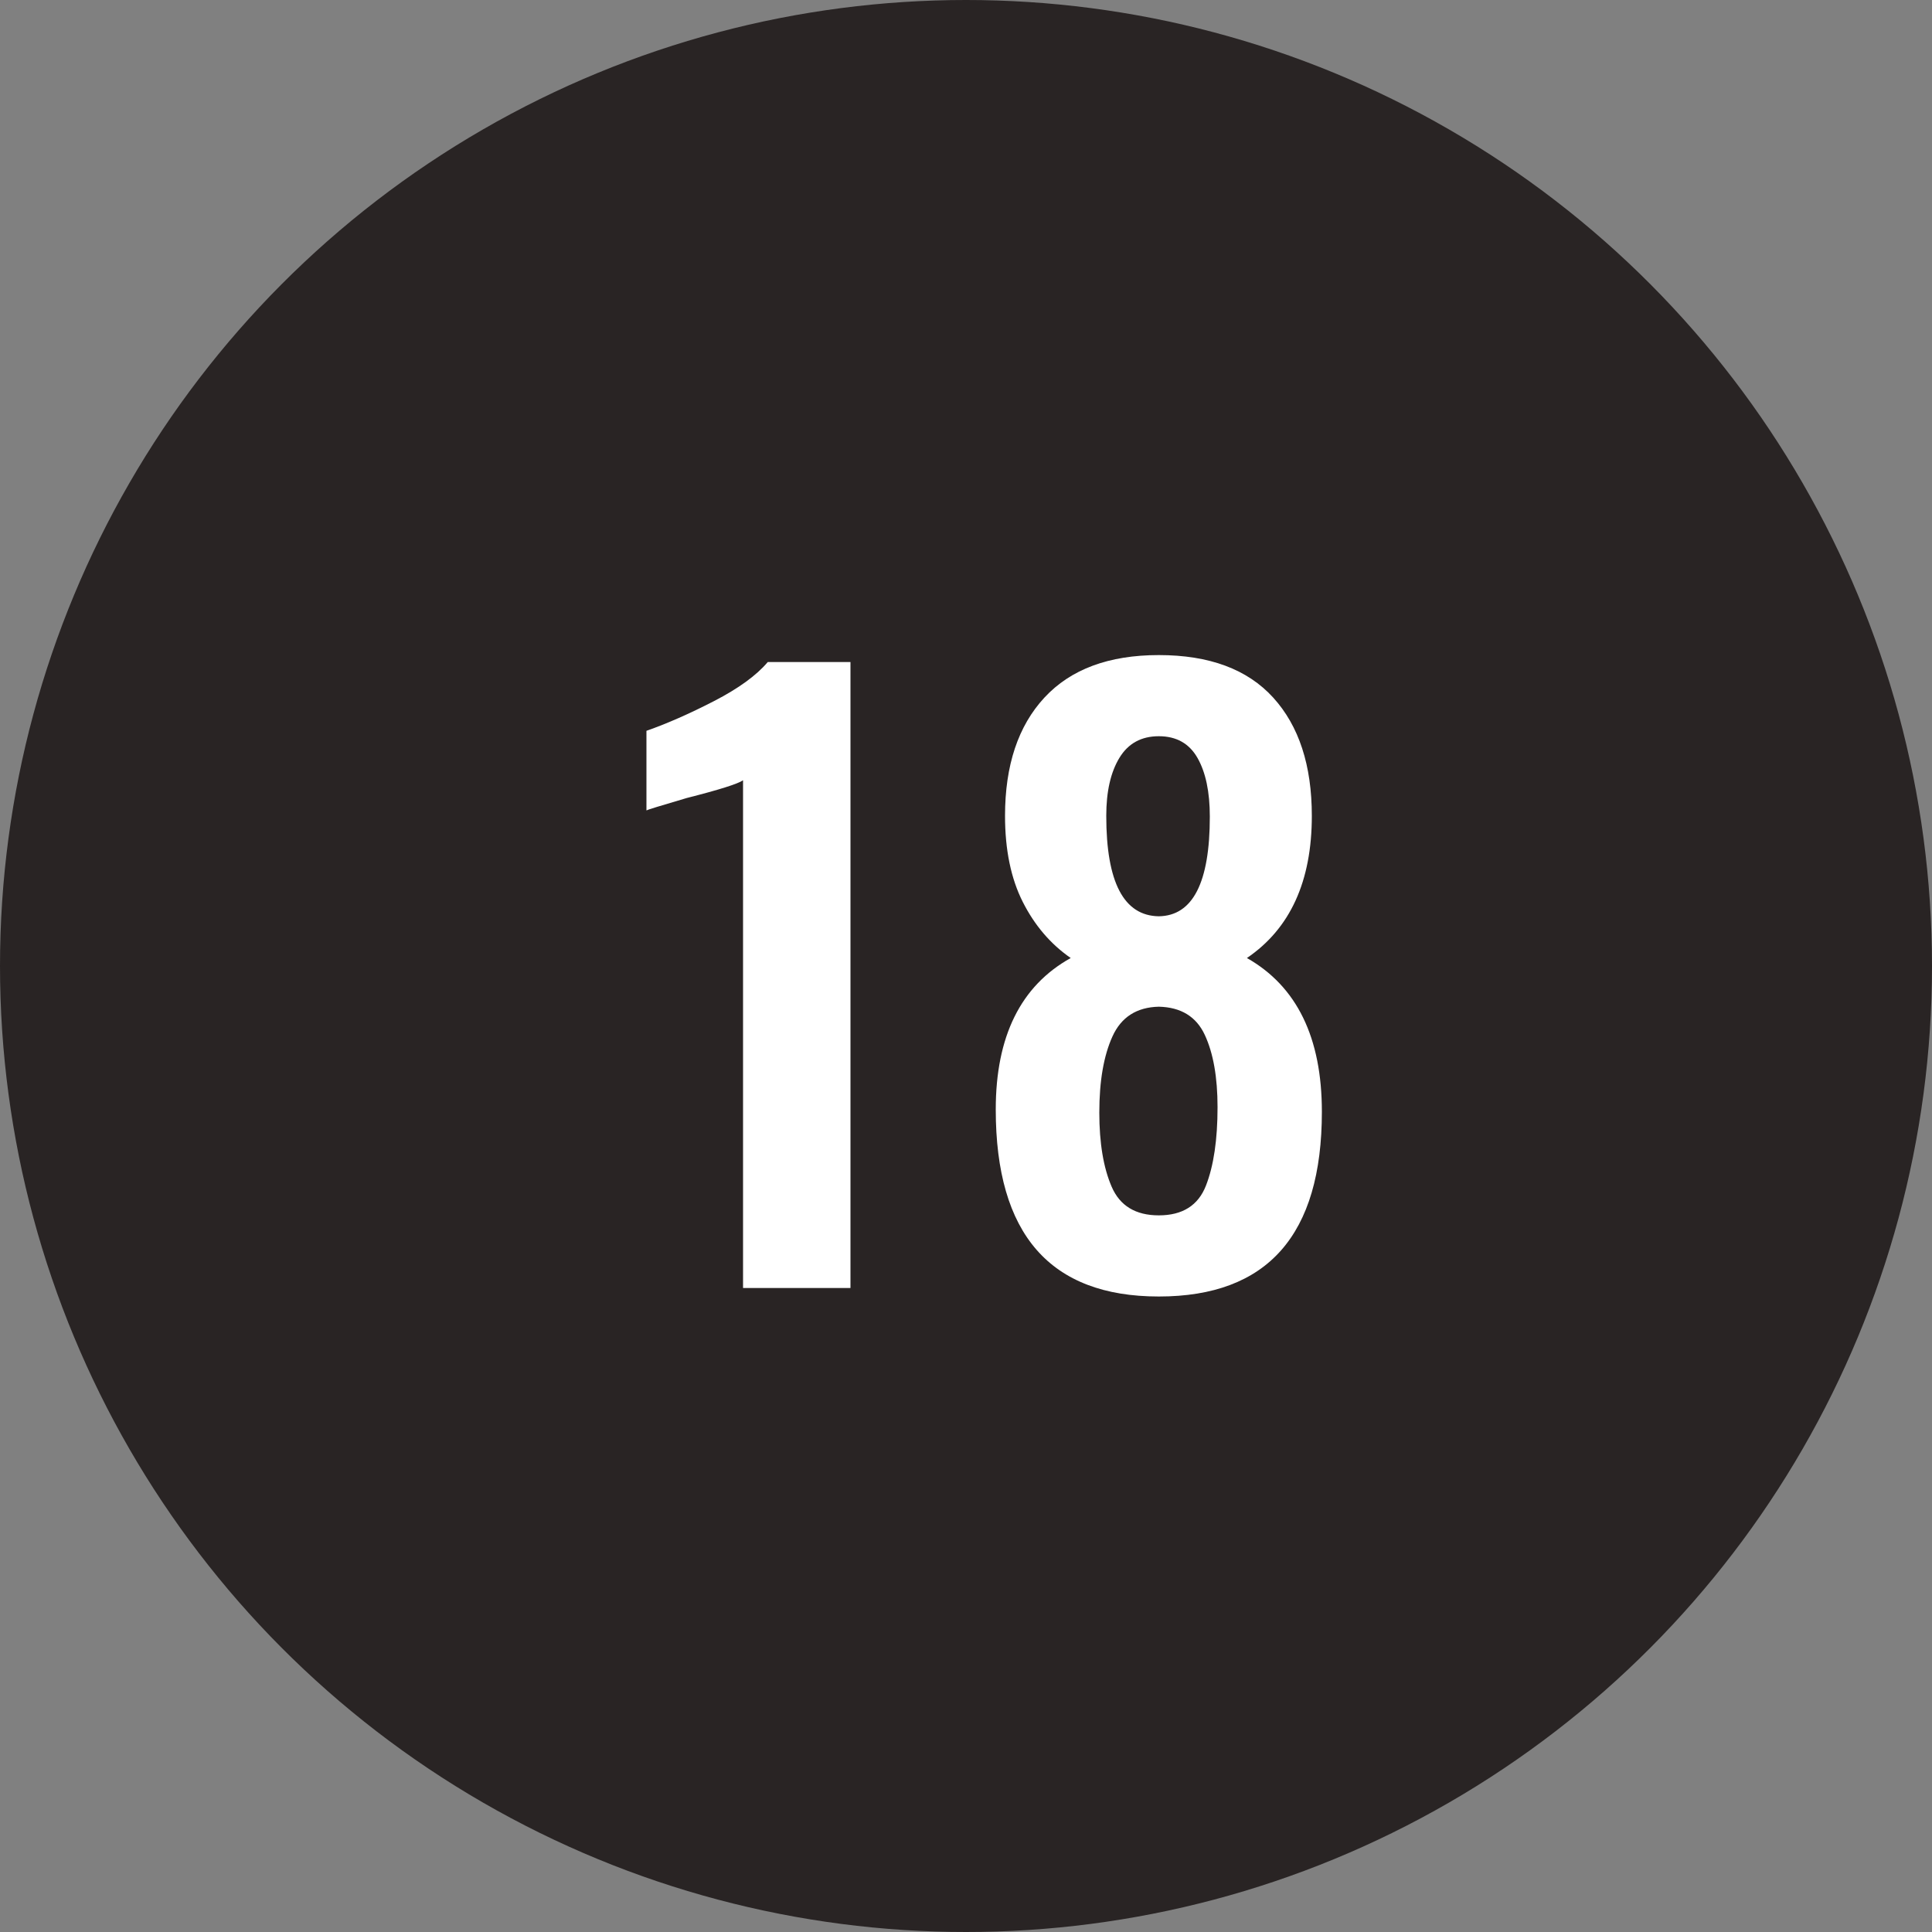
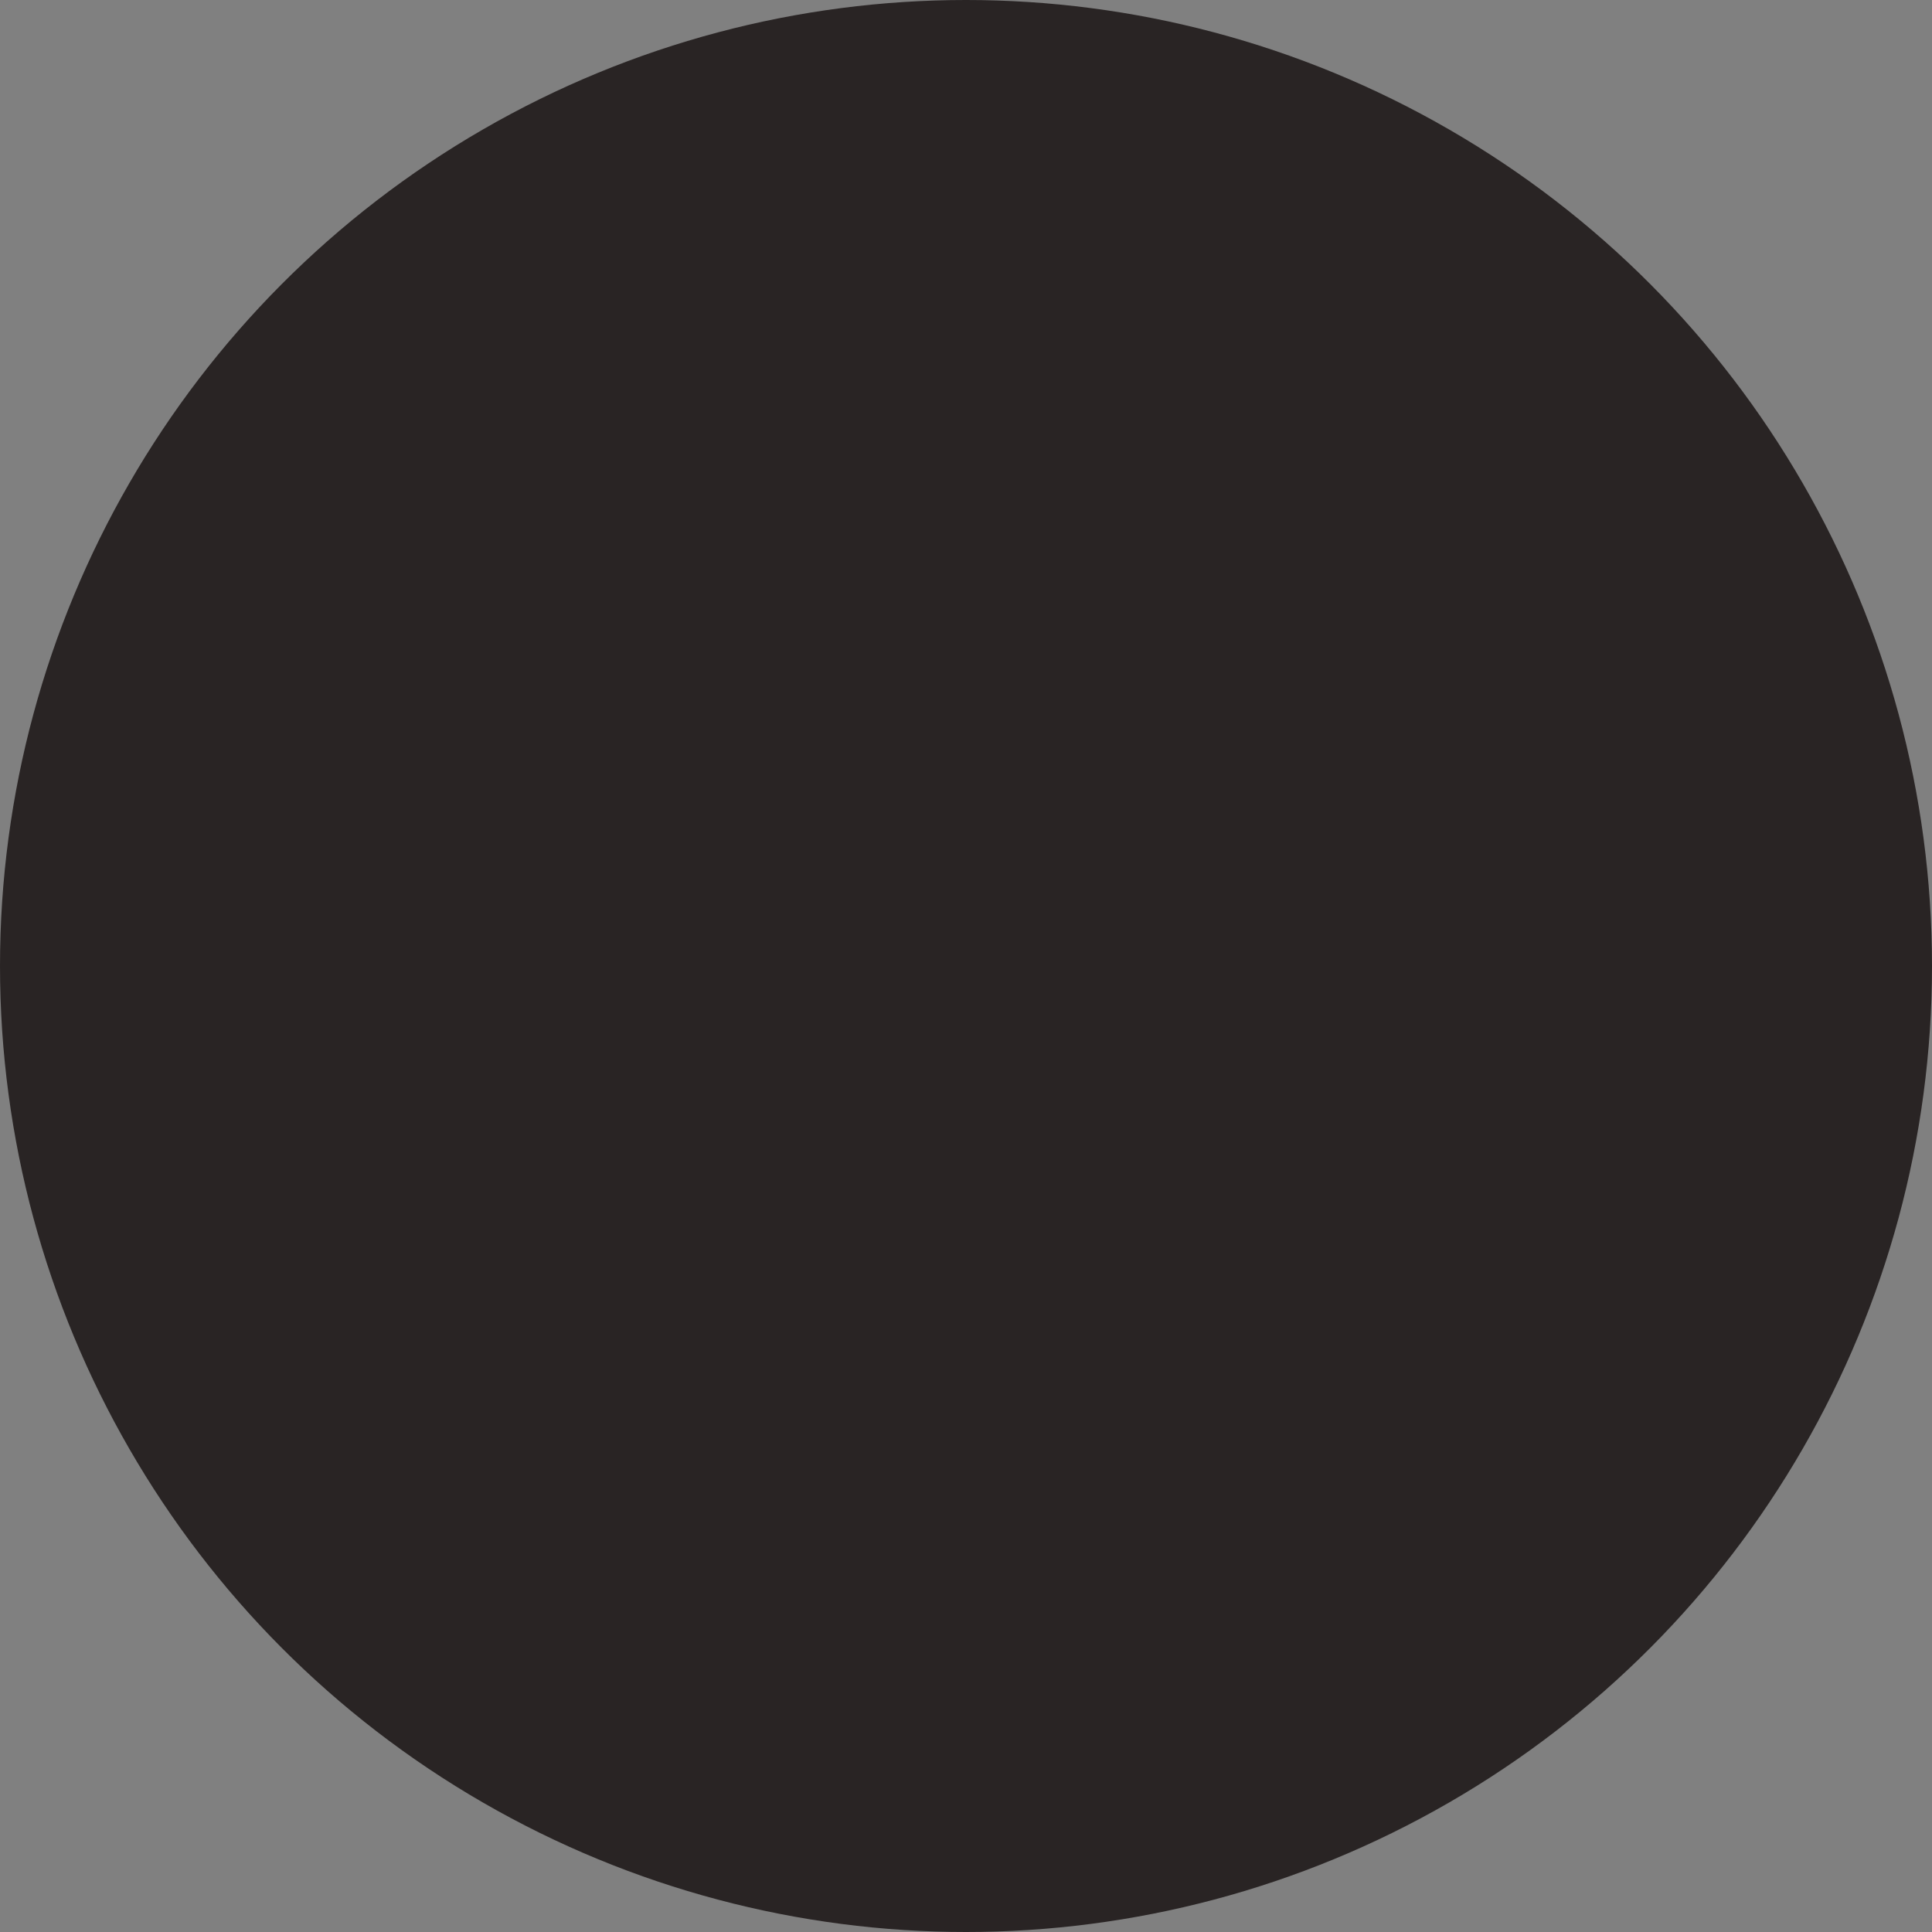
<svg xmlns="http://www.w3.org/2000/svg" width="30px" height="30px" viewBox="0 0 30 30" version="1.1">
  <rect x="0" y="0" width="30" height="30" fill="#808080" stroke="none" />
  <title>black-18</title>
  <desc>Created with Sketch.</desc>
  <defs />
  <g id="Page-1" stroke="none" stroke-width="1" fill="none" fill-rule="evenodd">
    <g id="18">
      <circle id="oval-black" fill="#292424" cx="15" cy="15" r="15" />
-       <path d="M11.538,12.116 C11.458,12.172 11.166,12.264 10.662,12.392 C10.254,12.512 10.046,12.576 10.038,12.584 L10.038,11.348 C10.358,11.236 10.708,11.082 11.088,10.886 C11.468,10.69 11.746,10.488 11.922,10.28 L13.206,10.28 L13.206,20 L11.538,20 L11.538,12.116 Z M15.462,17.228 C15.462,16.092 15.85,15.308 16.626,14.876 C16.314,14.66 16.066,14.37 15.882,14.006 C15.698,13.642 15.606,13.196 15.606,12.668 C15.606,11.884 15.81,11.272 16.218,10.832 C16.626,10.392 17.218,10.172 17.994,10.172 C18.778,10.172 19.37,10.392 19.77,10.832 C20.17,11.272 20.37,11.884 20.37,12.668 C20.37,13.684 20.034,14.42 19.362,14.876 C20.138,15.316 20.526,16.112 20.526,17.264 C20.526,19.176 19.682,20.132 17.994,20.132 C16.306,20.132 15.462,19.164 15.462,17.228 Z M18.786,12.68 C18.786,12.296 18.722,11.992 18.594,11.768 C18.466,11.544 18.266,11.432 17.994,11.432 C17.722,11.432 17.518,11.544 17.382,11.768 C17.246,11.992 17.178,12.292 17.178,12.668 C17.178,13.7 17.45,14.22 17.994,14.228 C18.522,14.22 18.786,13.704 18.786,12.68 Z M18.726,18.41 C18.846,18.102 18.906,17.696 18.906,17.192 C18.906,16.728 18.84,16.354 18.708,16.07 C18.576,15.786 18.338,15.64 17.994,15.632 C17.65,15.64 17.41,15.794 17.274,16.094 C17.138,16.394 17.07,16.788 17.07,17.276 C17.07,17.748 17.134,18.132 17.262,18.428 C17.39,18.724 17.634,18.872 17.994,18.872 C18.362,18.872 18.606,18.718 18.726,18.41 Z" id="23" fill="#FFFFFF" />
    </g>
  </g>
</svg>